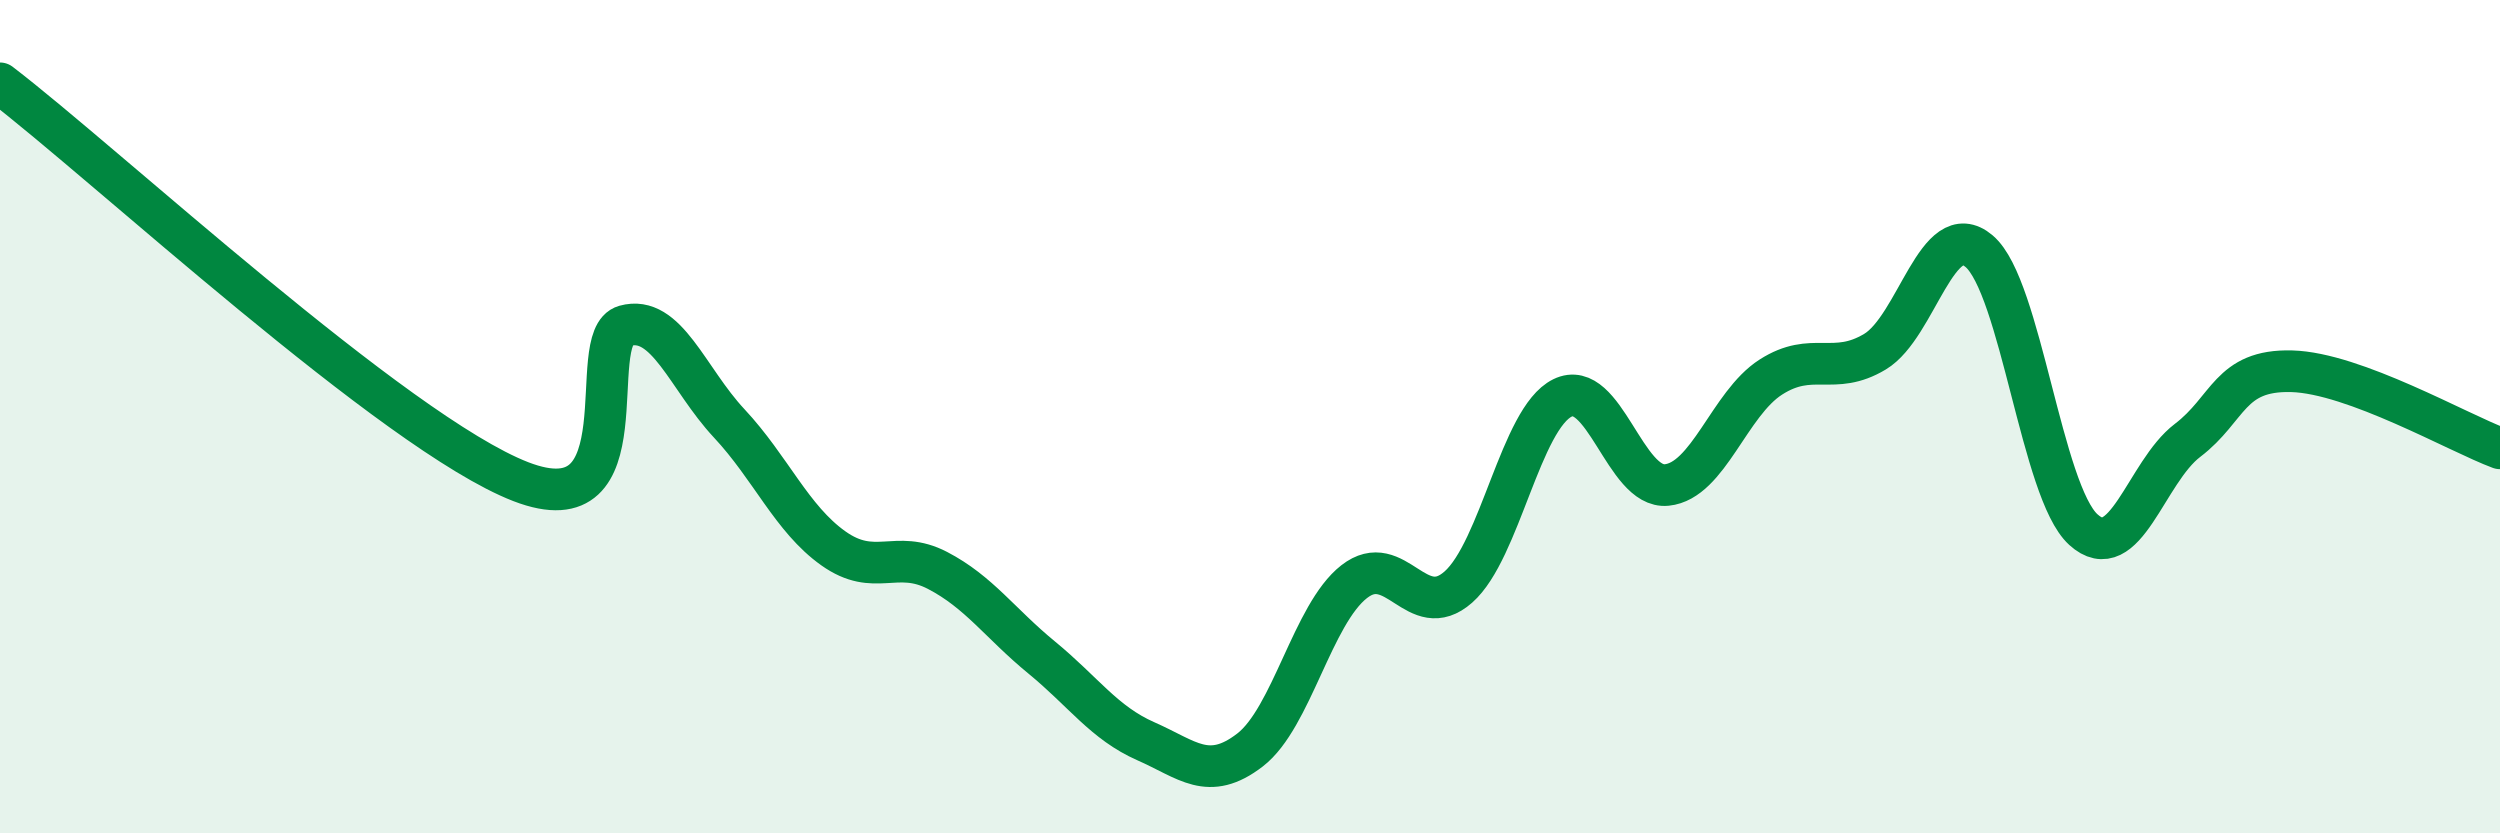
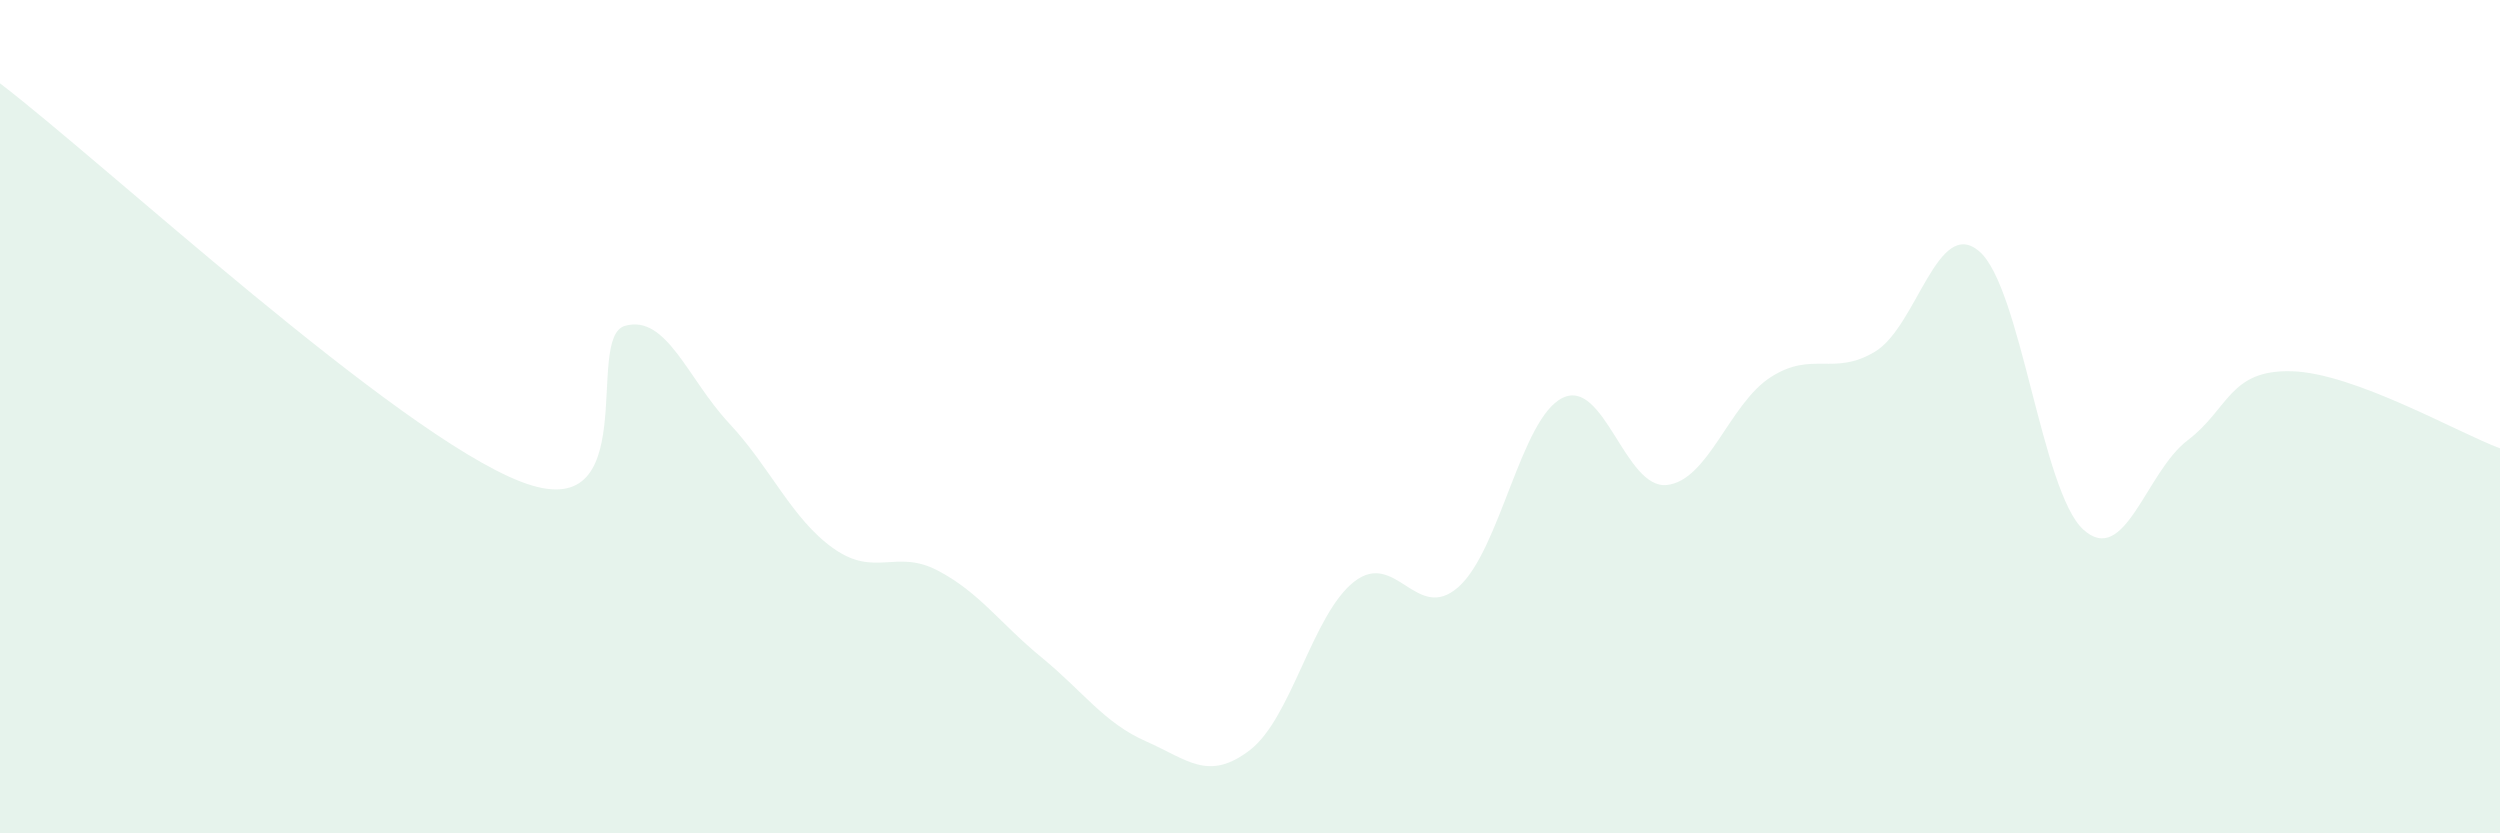
<svg xmlns="http://www.w3.org/2000/svg" width="60" height="20" viewBox="0 0 60 20">
  <path d="M 0,2 C 2.5,3.91 9.5,10.4 12.5,11.56 C 15.5,12.72 14,8.1 15,7.82 C 16,7.54 16.5,9.09 17.5,10.16 C 18.5,11.23 19,12.45 20,13.16 C 21,13.87 21.5,13.17 22.5,13.69 C 23.5,14.21 24,14.96 25,15.78 C 26,16.6 26.5,17.35 27.5,17.79 C 28.5,18.23 29,18.77 30,18 C 31,17.23 31.5,14.74 32.5,13.96 C 33.5,13.18 34,14.97 35,14.09 C 36,13.21 36.5,10.04 37.5,9.55 C 38.5,9.06 39,11.74 40,11.64 C 41,11.54 41.5,9.69 42.5,9.05 C 43.5,8.41 44,9.04 45,8.44 C 46,7.84 46.5,5.18 47.5,6.03 C 48.5,6.88 49,11.8 50,12.71 C 51,13.62 51.5,11.33 52.5,10.57 C 53.5,9.81 53.5,8.87 55,8.91 C 56.5,8.95 59,10.39 60,10.76L60 20L0 20Z" fill="#008740" opacity="0.1" stroke-linecap="round" stroke-linejoin="round" />
-   <path d="M 0,2 C 2.5,3.91 9.5,10.4 12.5,11.56 C 15.5,12.72 14,8.1 15,7.82 C 16,7.54 16.5,9.09 17.5,10.16 C 18.5,11.23 19,12.45 20,13.16 C 21,13.87 21.5,13.17 22.5,13.69 C 23.5,14.21 24,14.96 25,15.78 C 26,16.6 26.5,17.35 27.5,17.79 C 28.5,18.23 29,18.77 30,18 C 31,17.23 31.5,14.74 32.5,13.96 C 33.5,13.18 34,14.97 35,14.09 C 36,13.21 36.5,10.04 37.5,9.55 C 38.5,9.06 39,11.74 40,11.64 C 41,11.54 41.5,9.69 42.5,9.05 C 43.5,8.41 44,9.04 45,8.44 C 46,7.84 46.5,5.18 47.5,6.03 C 48.5,6.88 49,11.8 50,12.71 C 51,13.62 51.5,11.33 52.5,10.57 C 53.5,9.81 53.5,8.87 55,8.91 C 56.5,8.95 59,10.39 60,10.76" stroke="#008740" stroke-width="1" fill="none" stroke-linecap="round" stroke-linejoin="round" />
</svg>